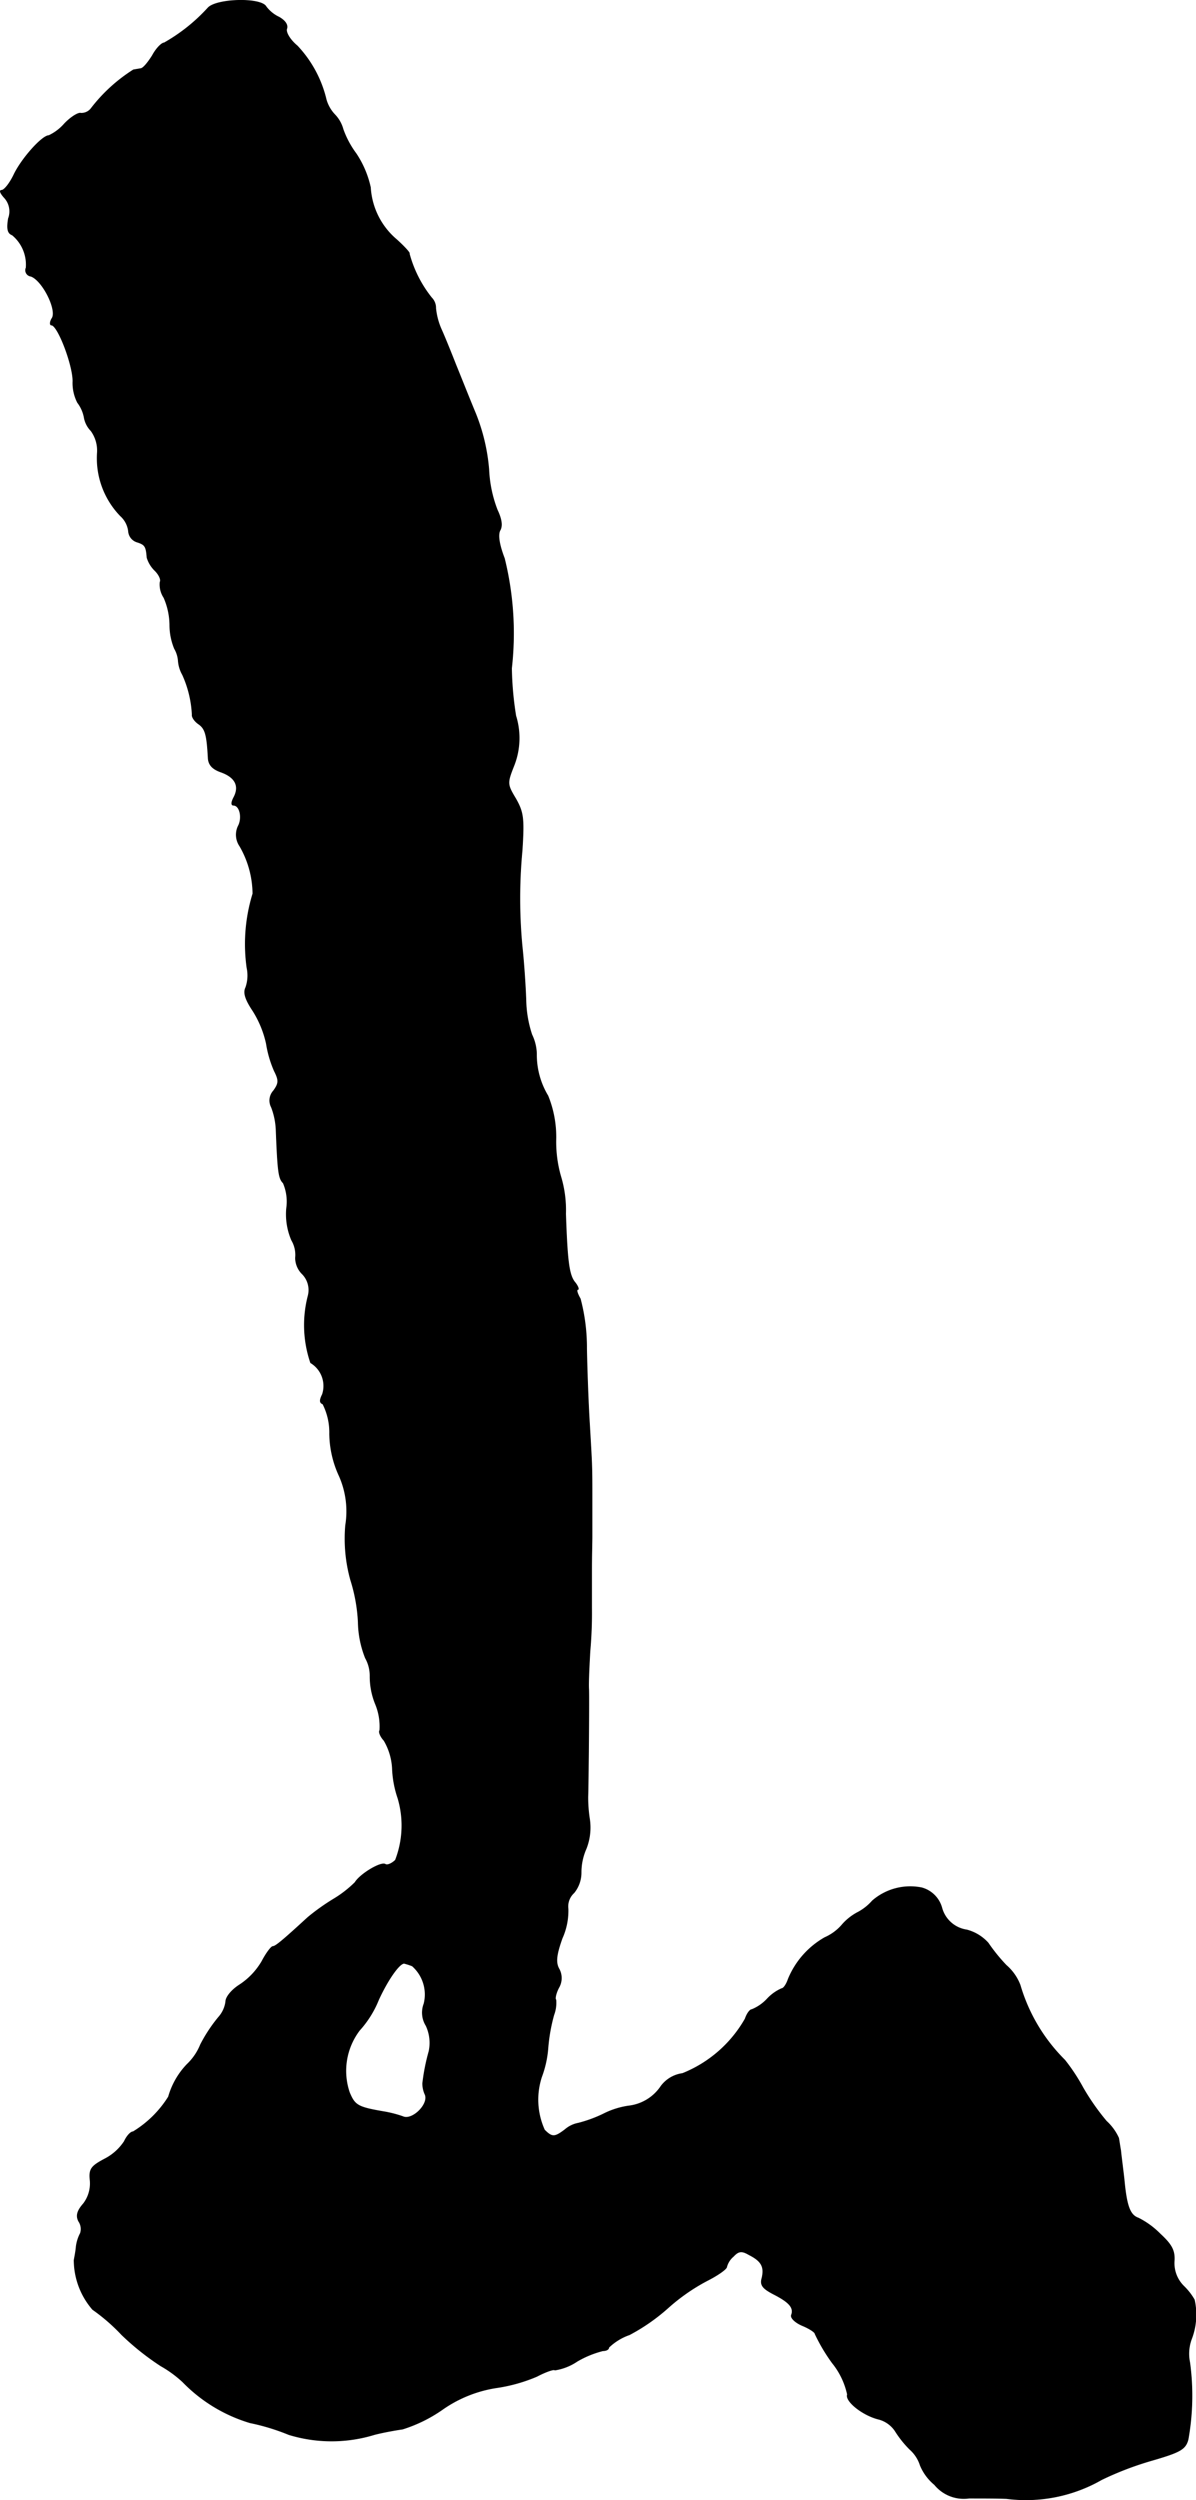
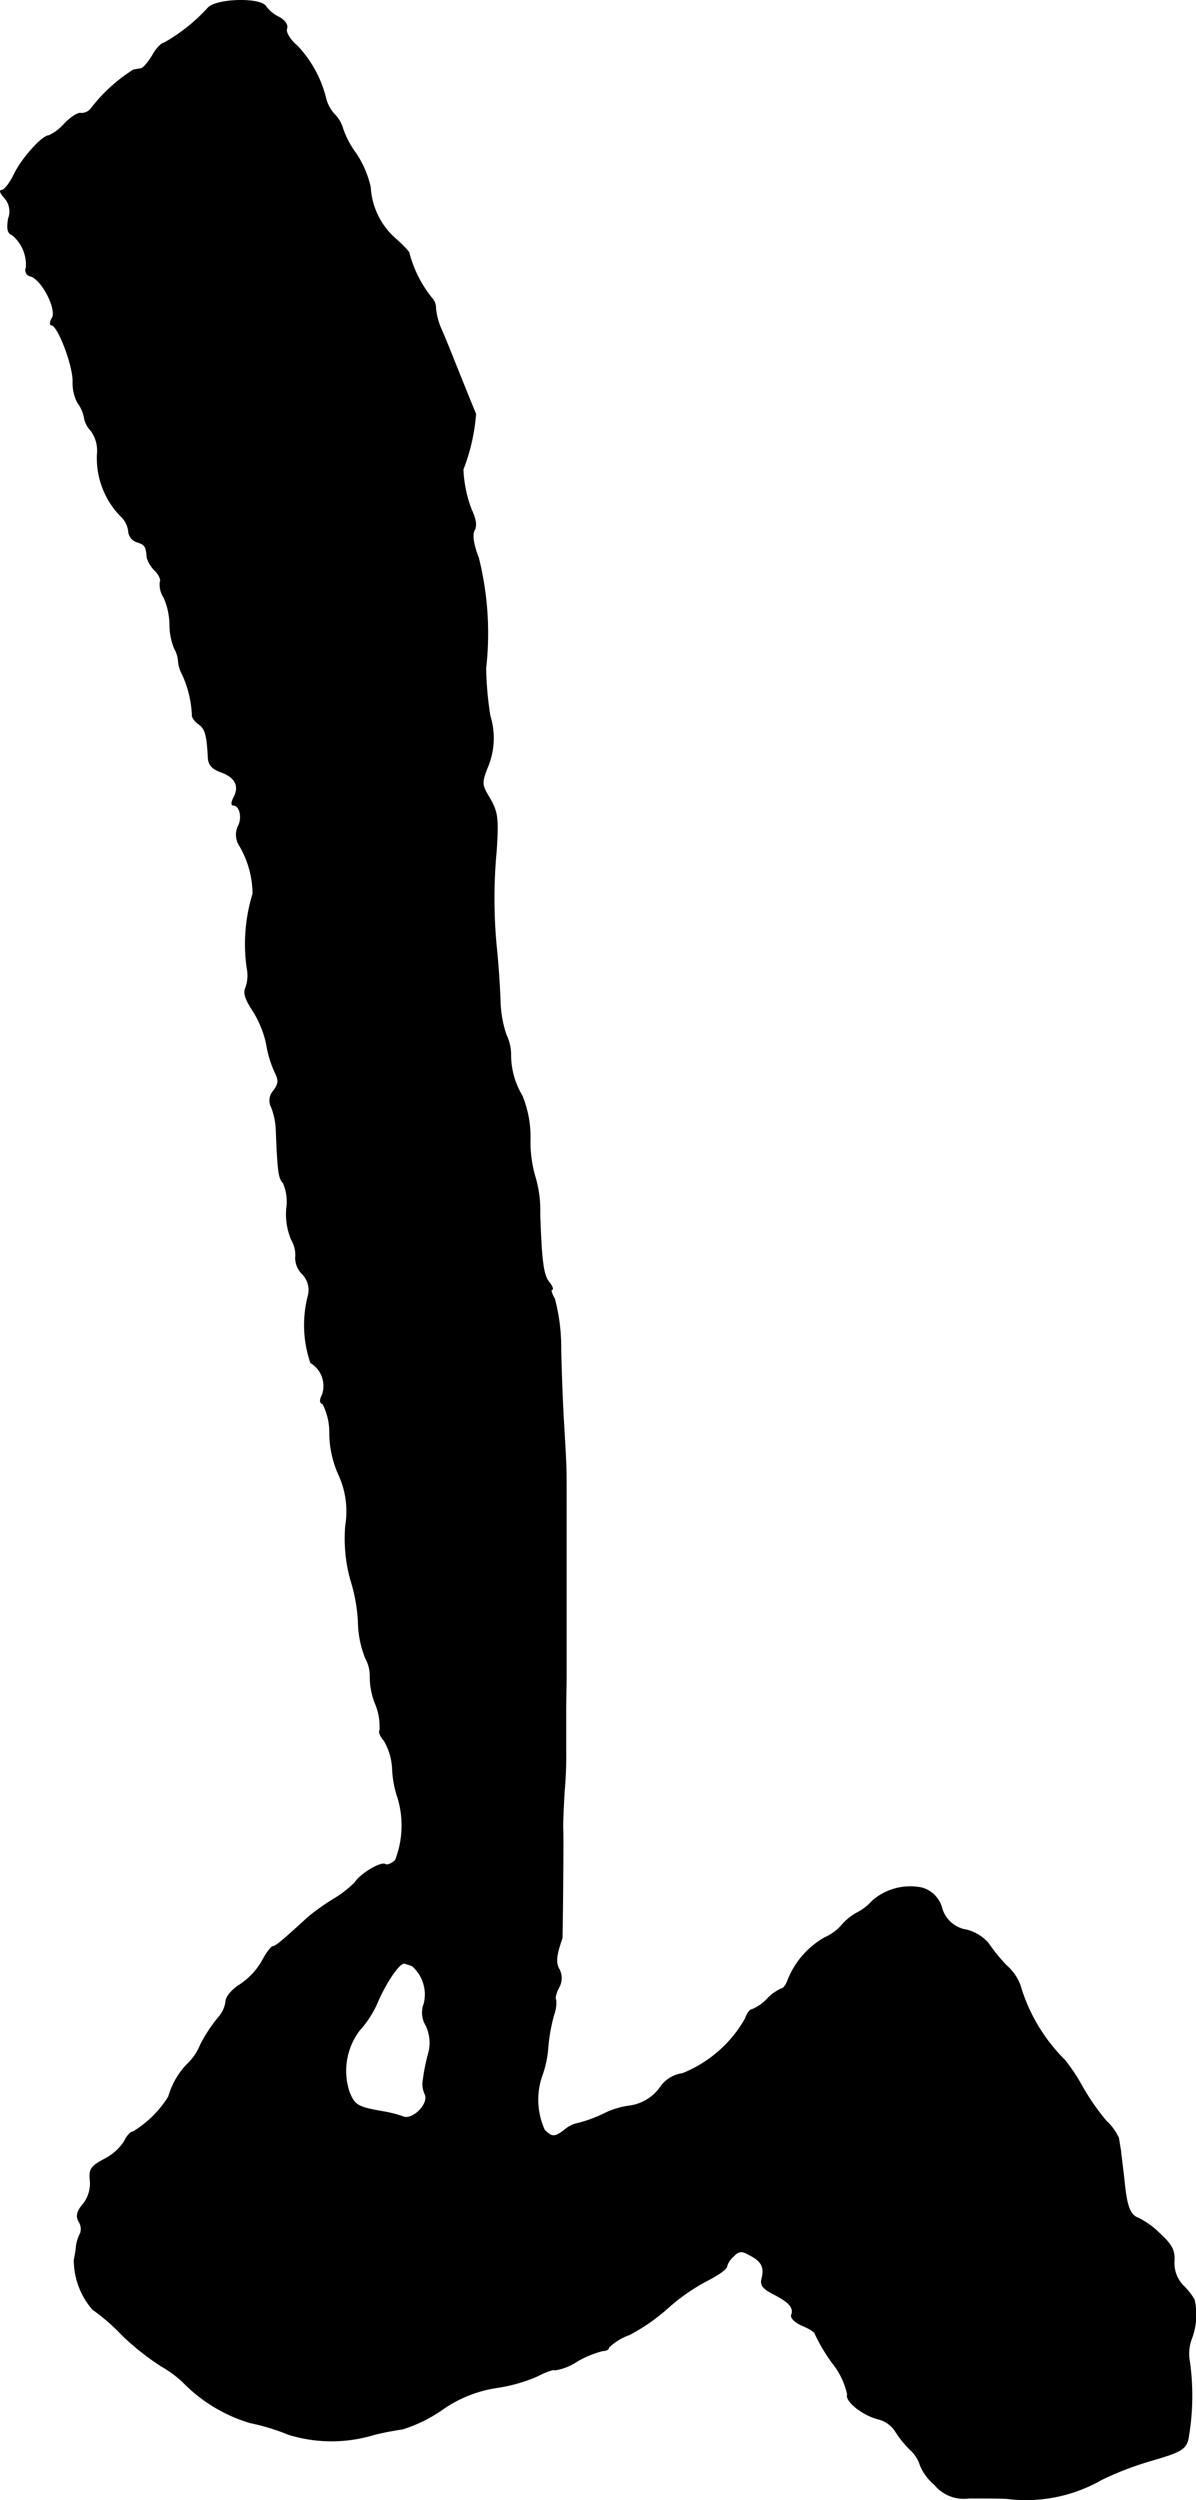
<svg xmlns="http://www.w3.org/2000/svg" version="1.1" width="6.07mm" height="12.685mm" viewBox="0 0 17.206 35.958">
  <defs>
    <style type="text/css">
      .a {
        stroke: #000;
        stroke-linecap: round;
        stroke-linejoin: round;
        stroke-width: 0.01px;
      }
    </style>
  </defs>
-   <path class="a" d="M2.992.114A2.551,2.551,0,0,1,2.362.617c-.036,0-.115.079-.17.182-.061.097-.133.188-.17.188-.03.006-.073.012-.103.018A2.348,2.348,0,0,0,1.314,1.556a.177.177,0,0,1-.151.073c-.036-.012-.145.055-.236.151a.686.686,0,0,1-.224.17c-.097,0-.394.333-.503.563C.139,2.64.06,2.737.024,2.737s-.018.042.036.103a.291.291,0,0,1,.061.303c-.024.145-.012.212.055.236a.554.554,0,0,1,.2.472.086.086,0,0,0,.067.121c.164.055.376.472.309.6-.036.055-.036.103-.012.103.091,0,.309.569.309.806a.614.614,0,0,0,.067.309.505.505,0,0,1,.097.224.366.366,0,0,0,.097.182.485.485,0,0,1,.091.309,1.191,1.191,0,0,0,.333.915.351.351,0,0,1,.115.224.174.174,0,0,0,.121.151c.115.036.133.061.145.224a.435.435,0,0,0,.115.188c.061.061.091.133.073.164a.341.341,0,0,0,.055.224,1.009,1.009,0,0,1,.085.388.896.896,0,0,0,.067.345.412.412,0,0,1,.055.176.477.477,0,0,0,.061.2,1.568,1.568,0,0,1,.139.575c-.006.03.03.091.091.133.097.067.121.151.139.491.006.097.061.157.182.2.206.073.273.2.188.363-.036.067-.042.115-.006.115.091,0,.133.182.067.303a.289.289,0,0,0,.024.285,1.388,1.388,0,0,1,.188.684,2.463,2.463,0,0,0-.085,1.066.524.524,0,0,1-.018.285c-.036.073-.006.17.103.333a1.473,1.473,0,0,1,.194.472,1.595,1.595,0,0,0,.115.394c.067.133.067.176-.012.285a.207.207,0,0,0-.03.236,1.024,1.024,0,0,1,.067.321c.024.606.036.703.103.769a.675.675,0,0,1,.048.363.944.944,0,0,0,.073.46.415.415,0,0,1,.055.254.328.328,0,0,0,.091.224.33.33,0,0,1,.091.321,1.677,1.677,0,0,0,.036.963.389.389,0,0,1,.17.454c-.042.085-.042.121.006.139a.902.902,0,0,1,.097.43,1.487,1.487,0,0,0,.139.606,1.256,1.256,0,0,1,.091.709,2.217,2.217,0,0,0,.073.787,2.388,2.388,0,0,1,.109.606,1.458,1.458,0,0,0,.103.515.523.523,0,0,1,.067.26,1.048,1.048,0,0,0,.079.406.836.836,0,0,1,.061.376c-.018.018.006.085.061.145a.879.879,0,0,1,.121.418,1.485,1.485,0,0,0,.079.412,1.379,1.379,0,0,1-.036.89c-.048.048-.115.079-.145.061-.061-.042-.363.139-.436.26a1.624,1.624,0,0,1-.303.236,3.127,3.127,0,0,0-.376.267c-.369.339-.466.418-.503.418-.024,0-.097.097-.157.212a1.014,1.014,0,0,1-.321.339c-.115.073-.2.176-.2.242a.417.417,0,0,1-.103.224,2.189,2.189,0,0,0-.26.394.807.807,0,0,1-.194.285,1.112,1.112,0,0,0-.267.466,1.549,1.549,0,0,1-.509.503c-.036,0-.091.061-.127.139a.748.748,0,0,1-.285.254c-.194.103-.224.145-.206.309a.48.48,0,0,1-.097.333c-.091.103-.109.176-.067.254a.198.198,0,0,1,.024.17.562.562,0,0,0-.061.194c-.006.073-.024.157-.03.194a1.091,1.091,0,0,0,.267.709,2.7,2.7,0,0,1,.418.363,3.786,3.786,0,0,0,.563.448,1.672,1.672,0,0,1,.315.23,2.243,2.243,0,0,0,.969.588,3.102,3.102,0,0,1,.557.17,2.101,2.101,0,0,0,1.23,0c.139-.036.321-.067.406-.079a2.087,2.087,0,0,0,.569-.279,1.837,1.837,0,0,1,.775-.315,2.345,2.345,0,0,0,.588-.164c.127-.067.248-.109.26-.091a.788.788,0,0,0,.321-.127,1.429,1.429,0,0,1,.369-.151c.048,0,.085-.018.085-.048a.811.811,0,0,1,.297-.182,2.796,2.796,0,0,0,.557-.388,2.796,2.796,0,0,1,.557-.388c.157-.079.285-.17.285-.2a.295.295,0,0,1,.097-.151c.073-.079.121-.085.224-.024.182.091.224.176.188.333-.03.103.006.151.17.236.224.115.291.194.254.297-.018.042.055.109.151.151.103.042.188.097.188.121a2.571,2.571,0,0,0,.248.418,1.083,1.083,0,0,1,.218.454c-.036.097.224.303.454.357a.413.413,0,0,1,.23.164,1.503,1.503,0,0,0,.212.267.515.515,0,0,1,.151.23.714.714,0,0,0,.206.279.543.543,0,0,0,.497.194c.164,0,.406,0,.539.006a2.192,2.192,0,0,0,1.369-.273,4.58,4.58,0,0,1,.733-.279c.394-.115.472-.157.509-.297a3.57,3.57,0,0,0,.024-1.108.612.612,0,0,1,.03-.351.977.977,0,0,0,.036-.551.873.873,0,0,0-.151-.194.465.465,0,0,1-.139-.357c.012-.157-.036-.242-.2-.394a1.197,1.197,0,0,0-.315-.23c-.121-.042-.17-.17-.206-.563-.018-.157-.042-.339-.048-.406-.012-.067-.024-.151-.03-.182a.742.742,0,0,0-.176-.242,3.351,3.351,0,0,1-.339-.485,2.702,2.702,0,0,0-.26-.394,2.512,2.512,0,0,1-.642-1.078.709.709,0,0,0-.2-.285,2.516,2.516,0,0,1-.26-.321.628.628,0,0,0-.309-.188.436.436,0,0,1-.357-.315.412.412,0,0,0-.291-.291.83.83,0,0,0-.709.188.737.737,0,0,1-.218.17.772.772,0,0,0-.224.182.697.697,0,0,1-.242.176,1.22,1.22,0,0,0-.527.6c-.024.073-.067.133-.091.133a.623.623,0,0,0-.212.151.625.625,0,0,1-.218.151c-.03,0-.073.061-.097.133a1.812,1.812,0,0,1-.902.787.463.463,0,0,0-.309.182.648.648,0,0,1-.466.285,1.172,1.172,0,0,0-.363.115,1.888,1.888,0,0,1-.363.133.406.406,0,0,0-.188.091c-.151.115-.188.115-.297.006a1.054,1.054,0,0,1-.042-.763,1.506,1.506,0,0,0,.091-.406,2.499,2.499,0,0,1,.085-.485.496.496,0,0,0,.03-.218c-.018-.012,0-.097.042-.176a.273.273,0,0,0,0-.273c-.048-.091-.036-.2.048-.436a.962.962,0,0,0,.085-.424.265.265,0,0,1,.085-.23.457.457,0,0,0,.103-.291.841.841,0,0,1,.073-.345.828.828,0,0,0,.048-.424,2.026,2.026,0,0,1-.024-.321c.006-.139.018-1.405.012-1.545-.006-.085.006-.327.018-.545a6.21,6.21,0,0,0,.024-.624v-.557c0-.182.006-.394.006-.472V21.574c0-.497,0-.472-.036-1.09-.018-.285-.036-.775-.042-1.09a2.738,2.738,0,0,0-.091-.715c-.042-.073-.061-.133-.036-.133.018,0,.006-.042-.036-.097-.091-.103-.115-.303-.139-.993a1.674,1.674,0,0,0-.073-.545,1.8,1.8,0,0,1-.067-.521,1.573,1.573,0,0,0-.115-.63,1.143,1.143,0,0,1-.164-.606.67.67,0,0,0-.067-.273,1.667,1.667,0,0,1-.085-.485c-.006-.2-.03-.557-.055-.787a7.311,7.311,0,0,1,0-1.375c.03-.466.018-.551-.091-.745-.127-.212-.127-.224-.024-.485a1.079,1.079,0,0,0,.024-.709,4.757,4.757,0,0,1-.061-.684,4.479,4.479,0,0,0-.103-1.581c-.079-.206-.097-.345-.061-.406.036-.067.018-.164-.042-.291a1.829,1.829,0,0,1-.121-.581A2.769,2.769,0,0,0,6.844,5.953c-.091-.218-.218-.539-.285-.703-.067-.17-.157-.394-.206-.503a.983.983,0,0,1-.085-.315A.207.207,0,0,0,6.208,4.282a1.74,1.74,0,0,1-.321-.636c.018,0-.061-.091-.182-.2a1.064,1.064,0,0,1-.376-.751,1.423,1.423,0,0,0-.206-.485,1.339,1.339,0,0,1-.188-.351.487.487,0,0,0-.121-.212.522.522,0,0,1-.121-.212A1.691,1.691,0,0,0,4.276.66c-.109-.091-.17-.2-.151-.248.018-.055-.024-.115-.109-.164A.498.498,0,0,1,3.828.096C3.755-.037,3.113-.019,2.992.114Zm2.938,28.159a.547.547,0,0,1,.17.545.355.355,0,0,0,.03.315.586.586,0,0,1,.042.369,2.93,2.93,0,0,0-.091.46.382.382,0,0,0,.036.164c.055.139-.188.376-.321.315a1.696,1.696,0,0,0-.254-.067c-.394-.067-.436-.091-.515-.279a.965.965,0,0,1,.145-.896,1.469,1.469,0,0,0,.273-.436c.127-.279.297-.527.369-.527A.979.979,0,0,1,5.929,28.273Z" />
+   <path class="a" d="M2.992.114A2.551,2.551,0,0,1,2.362.617c-.036,0-.115.079-.17.182-.061.097-.133.188-.17.188-.03.006-.073.012-.103.018A2.348,2.348,0,0,0,1.314,1.556a.177.177,0,0,1-.151.073c-.036-.012-.145.055-.236.151a.686.686,0,0,1-.224.17c-.097,0-.394.333-.503.563C.139,2.64.06,2.737.024,2.737s-.018.042.036.103a.291.291,0,0,1,.061.303c-.024.145-.012.212.055.236a.554.554,0,0,1,.2.472.086.086,0,0,0,.067.121c.164.055.376.472.309.6-.036.055-.036.103-.012.103.091,0,.309.569.309.806a.614.614,0,0,0,.067.309.505.505,0,0,1,.097.224.366.366,0,0,0,.097.182.485.485,0,0,1,.091.309,1.191,1.191,0,0,0,.333.915.351.351,0,0,1,.115.224.174.174,0,0,0,.121.151c.115.036.133.061.145.224a.435.435,0,0,0,.115.188c.061.061.091.133.073.164a.341.341,0,0,0,.055.224,1.009,1.009,0,0,1,.085.388.896.896,0,0,0,.067.345.412.412,0,0,1,.055.176.477.477,0,0,0,.061.2,1.568,1.568,0,0,1,.139.575c-.006.03.03.091.091.133.097.067.121.151.139.491.006.097.061.157.182.2.206.073.273.2.188.363-.036.067-.042.115-.006.115.091,0,.133.182.067.303a.289.289,0,0,0,.024.285,1.388,1.388,0,0,1,.188.684,2.463,2.463,0,0,0-.085,1.066.524.524,0,0,1-.018.285c-.036.073-.006.17.103.333a1.473,1.473,0,0,1,.194.472,1.595,1.595,0,0,0,.115.394c.067.133.067.176-.012.285a.207.207,0,0,0-.03.236,1.024,1.024,0,0,1,.067.321c.024.606.036.703.103.769a.675.675,0,0,1,.048.363.944.944,0,0,0,.073.46.415.415,0,0,1,.055.254.328.328,0,0,0,.091.224.33.33,0,0,1,.091.321,1.677,1.677,0,0,0,.036.963.389.389,0,0,1,.17.454c-.042.085-.042.121.006.139a.902.902,0,0,1,.097.43,1.487,1.487,0,0,0,.139.606,1.256,1.256,0,0,1,.091.709,2.217,2.217,0,0,0,.073.787,2.388,2.388,0,0,1,.109.606,1.458,1.458,0,0,0,.103.515.523.523,0,0,1,.067.26,1.048,1.048,0,0,0,.079.406.836.836,0,0,1,.061.376c-.018.018.006.085.061.145a.879.879,0,0,1,.121.418,1.485,1.485,0,0,0,.079.412,1.379,1.379,0,0,1-.036.89c-.048.048-.115.079-.145.061-.061-.042-.363.139-.436.26a1.624,1.624,0,0,1-.303.236,3.127,3.127,0,0,0-.376.267c-.369.339-.466.418-.503.418-.024,0-.097.097-.157.212a1.014,1.014,0,0,1-.321.339c-.115.073-.2.176-.2.242a.417.417,0,0,1-.103.224,2.189,2.189,0,0,0-.26.394.807.807,0,0,1-.194.285,1.112,1.112,0,0,0-.267.466,1.549,1.549,0,0,1-.509.503c-.036,0-.091.061-.127.139a.748.748,0,0,1-.285.254c-.194.103-.224.145-.206.309a.48.48,0,0,1-.097.333c-.091.103-.109.176-.067.254a.198.198,0,0,1,.024.17.562.562,0,0,0-.061.194c-.006.073-.024.157-.03.194a1.091,1.091,0,0,0,.267.709,2.7,2.7,0,0,1,.418.363,3.786,3.786,0,0,0,.563.448,1.672,1.672,0,0,1,.315.23,2.243,2.243,0,0,0,.969.588,3.102,3.102,0,0,1,.557.17,2.101,2.101,0,0,0,1.23,0c.139-.036.321-.067.406-.079a2.087,2.087,0,0,0,.569-.279,1.837,1.837,0,0,1,.775-.315,2.345,2.345,0,0,0,.588-.164c.127-.067.248-.109.26-.091a.788.788,0,0,0,.321-.127,1.429,1.429,0,0,1,.369-.151c.048,0,.085-.018.085-.048a.811.811,0,0,1,.297-.182,2.796,2.796,0,0,0,.557-.388,2.796,2.796,0,0,1,.557-.388c.157-.079.285-.17.285-.2a.295.295,0,0,1,.097-.151c.073-.079.121-.085.224-.024.182.091.224.176.188.333-.03.103.006.151.17.236.224.115.291.194.254.297-.018.042.055.109.151.151.103.042.188.097.188.121a2.571,2.571,0,0,0,.248.418,1.083,1.083,0,0,1,.218.454c-.036.097.224.303.454.357a.413.413,0,0,1,.23.164,1.503,1.503,0,0,0,.212.267.515.515,0,0,1,.151.23.714.714,0,0,0,.206.279.543.543,0,0,0,.497.194c.164,0,.406,0,.539.006a2.192,2.192,0,0,0,1.369-.273,4.58,4.58,0,0,1,.733-.279c.394-.115.472-.157.509-.297a3.57,3.57,0,0,0,.024-1.108.612.612,0,0,1,.03-.351.977.977,0,0,0,.036-.551.873.873,0,0,0-.151-.194.465.465,0,0,1-.139-.357c.012-.157-.036-.242-.2-.394a1.197,1.197,0,0,0-.315-.23c-.121-.042-.17-.17-.206-.563-.018-.157-.042-.339-.048-.406-.012-.067-.024-.151-.03-.182a.742.742,0,0,0-.176-.242,3.351,3.351,0,0,1-.339-.485,2.702,2.702,0,0,0-.26-.394,2.512,2.512,0,0,1-.642-1.078.709.709,0,0,0-.2-.285,2.516,2.516,0,0,1-.26-.321.628.628,0,0,0-.309-.188.436.436,0,0,1-.357-.315.412.412,0,0,0-.291-.291.83.83,0,0,0-.709.188.737.737,0,0,1-.218.17.772.772,0,0,0-.224.182.697.697,0,0,1-.242.176,1.22,1.22,0,0,0-.527.6c-.024.073-.067.133-.091.133a.623.623,0,0,0-.212.151.625.625,0,0,1-.218.151c-.03,0-.073.061-.097.133a1.812,1.812,0,0,1-.902.787.463.463,0,0,0-.309.182.648.648,0,0,1-.466.285,1.172,1.172,0,0,0-.363.115,1.888,1.888,0,0,1-.363.133.406.406,0,0,0-.188.091c-.151.115-.188.115-.297.006a1.054,1.054,0,0,1-.042-.763,1.506,1.506,0,0,0,.091-.406,2.499,2.499,0,0,1,.085-.485.496.496,0,0,0,.03-.218c-.018-.012,0-.097.042-.176a.273.273,0,0,0,0-.273c-.048-.091-.036-.2.048-.436c.006-.139.018-1.405.012-1.545-.006-.085.006-.327.018-.545a6.21,6.21,0,0,0,.024-.624v-.557c0-.182.006-.394.006-.472V21.574c0-.497,0-.472-.036-1.09-.018-.285-.036-.775-.042-1.09a2.738,2.738,0,0,0-.091-.715c-.042-.073-.061-.133-.036-.133.018,0,.006-.042-.036-.097-.091-.103-.115-.303-.139-.993a1.674,1.674,0,0,0-.073-.545,1.8,1.8,0,0,1-.067-.521,1.573,1.573,0,0,0-.115-.63,1.143,1.143,0,0,1-.164-.606.67.67,0,0,0-.067-.273,1.667,1.667,0,0,1-.085-.485c-.006-.2-.03-.557-.055-.787a7.311,7.311,0,0,1,0-1.375c.03-.466.018-.551-.091-.745-.127-.212-.127-.224-.024-.485a1.079,1.079,0,0,0,.024-.709,4.757,4.757,0,0,1-.061-.684,4.479,4.479,0,0,0-.103-1.581c-.079-.206-.097-.345-.061-.406.036-.067.018-.164-.042-.291a1.829,1.829,0,0,1-.121-.581A2.769,2.769,0,0,0,6.844,5.953c-.091-.218-.218-.539-.285-.703-.067-.17-.157-.394-.206-.503a.983.983,0,0,1-.085-.315A.207.207,0,0,0,6.208,4.282a1.74,1.74,0,0,1-.321-.636c.018,0-.061-.091-.182-.2a1.064,1.064,0,0,1-.376-.751,1.423,1.423,0,0,0-.206-.485,1.339,1.339,0,0,1-.188-.351.487.487,0,0,0-.121-.212.522.522,0,0,1-.121-.212A1.691,1.691,0,0,0,4.276.66c-.109-.091-.17-.2-.151-.248.018-.055-.024-.115-.109-.164A.498.498,0,0,1,3.828.096C3.755-.037,3.113-.019,2.992.114Zm2.938,28.159a.547.547,0,0,1,.17.545.355.355,0,0,0,.03.315.586.586,0,0,1,.042.369,2.93,2.93,0,0,0-.091.46.382.382,0,0,0,.036.164c.055.139-.188.376-.321.315a1.696,1.696,0,0,0-.254-.067c-.394-.067-.436-.091-.515-.279a.965.965,0,0,1,.145-.896,1.469,1.469,0,0,0,.273-.436c.127-.279.297-.527.369-.527A.979.979,0,0,1,5.929,28.273Z" />
</svg>